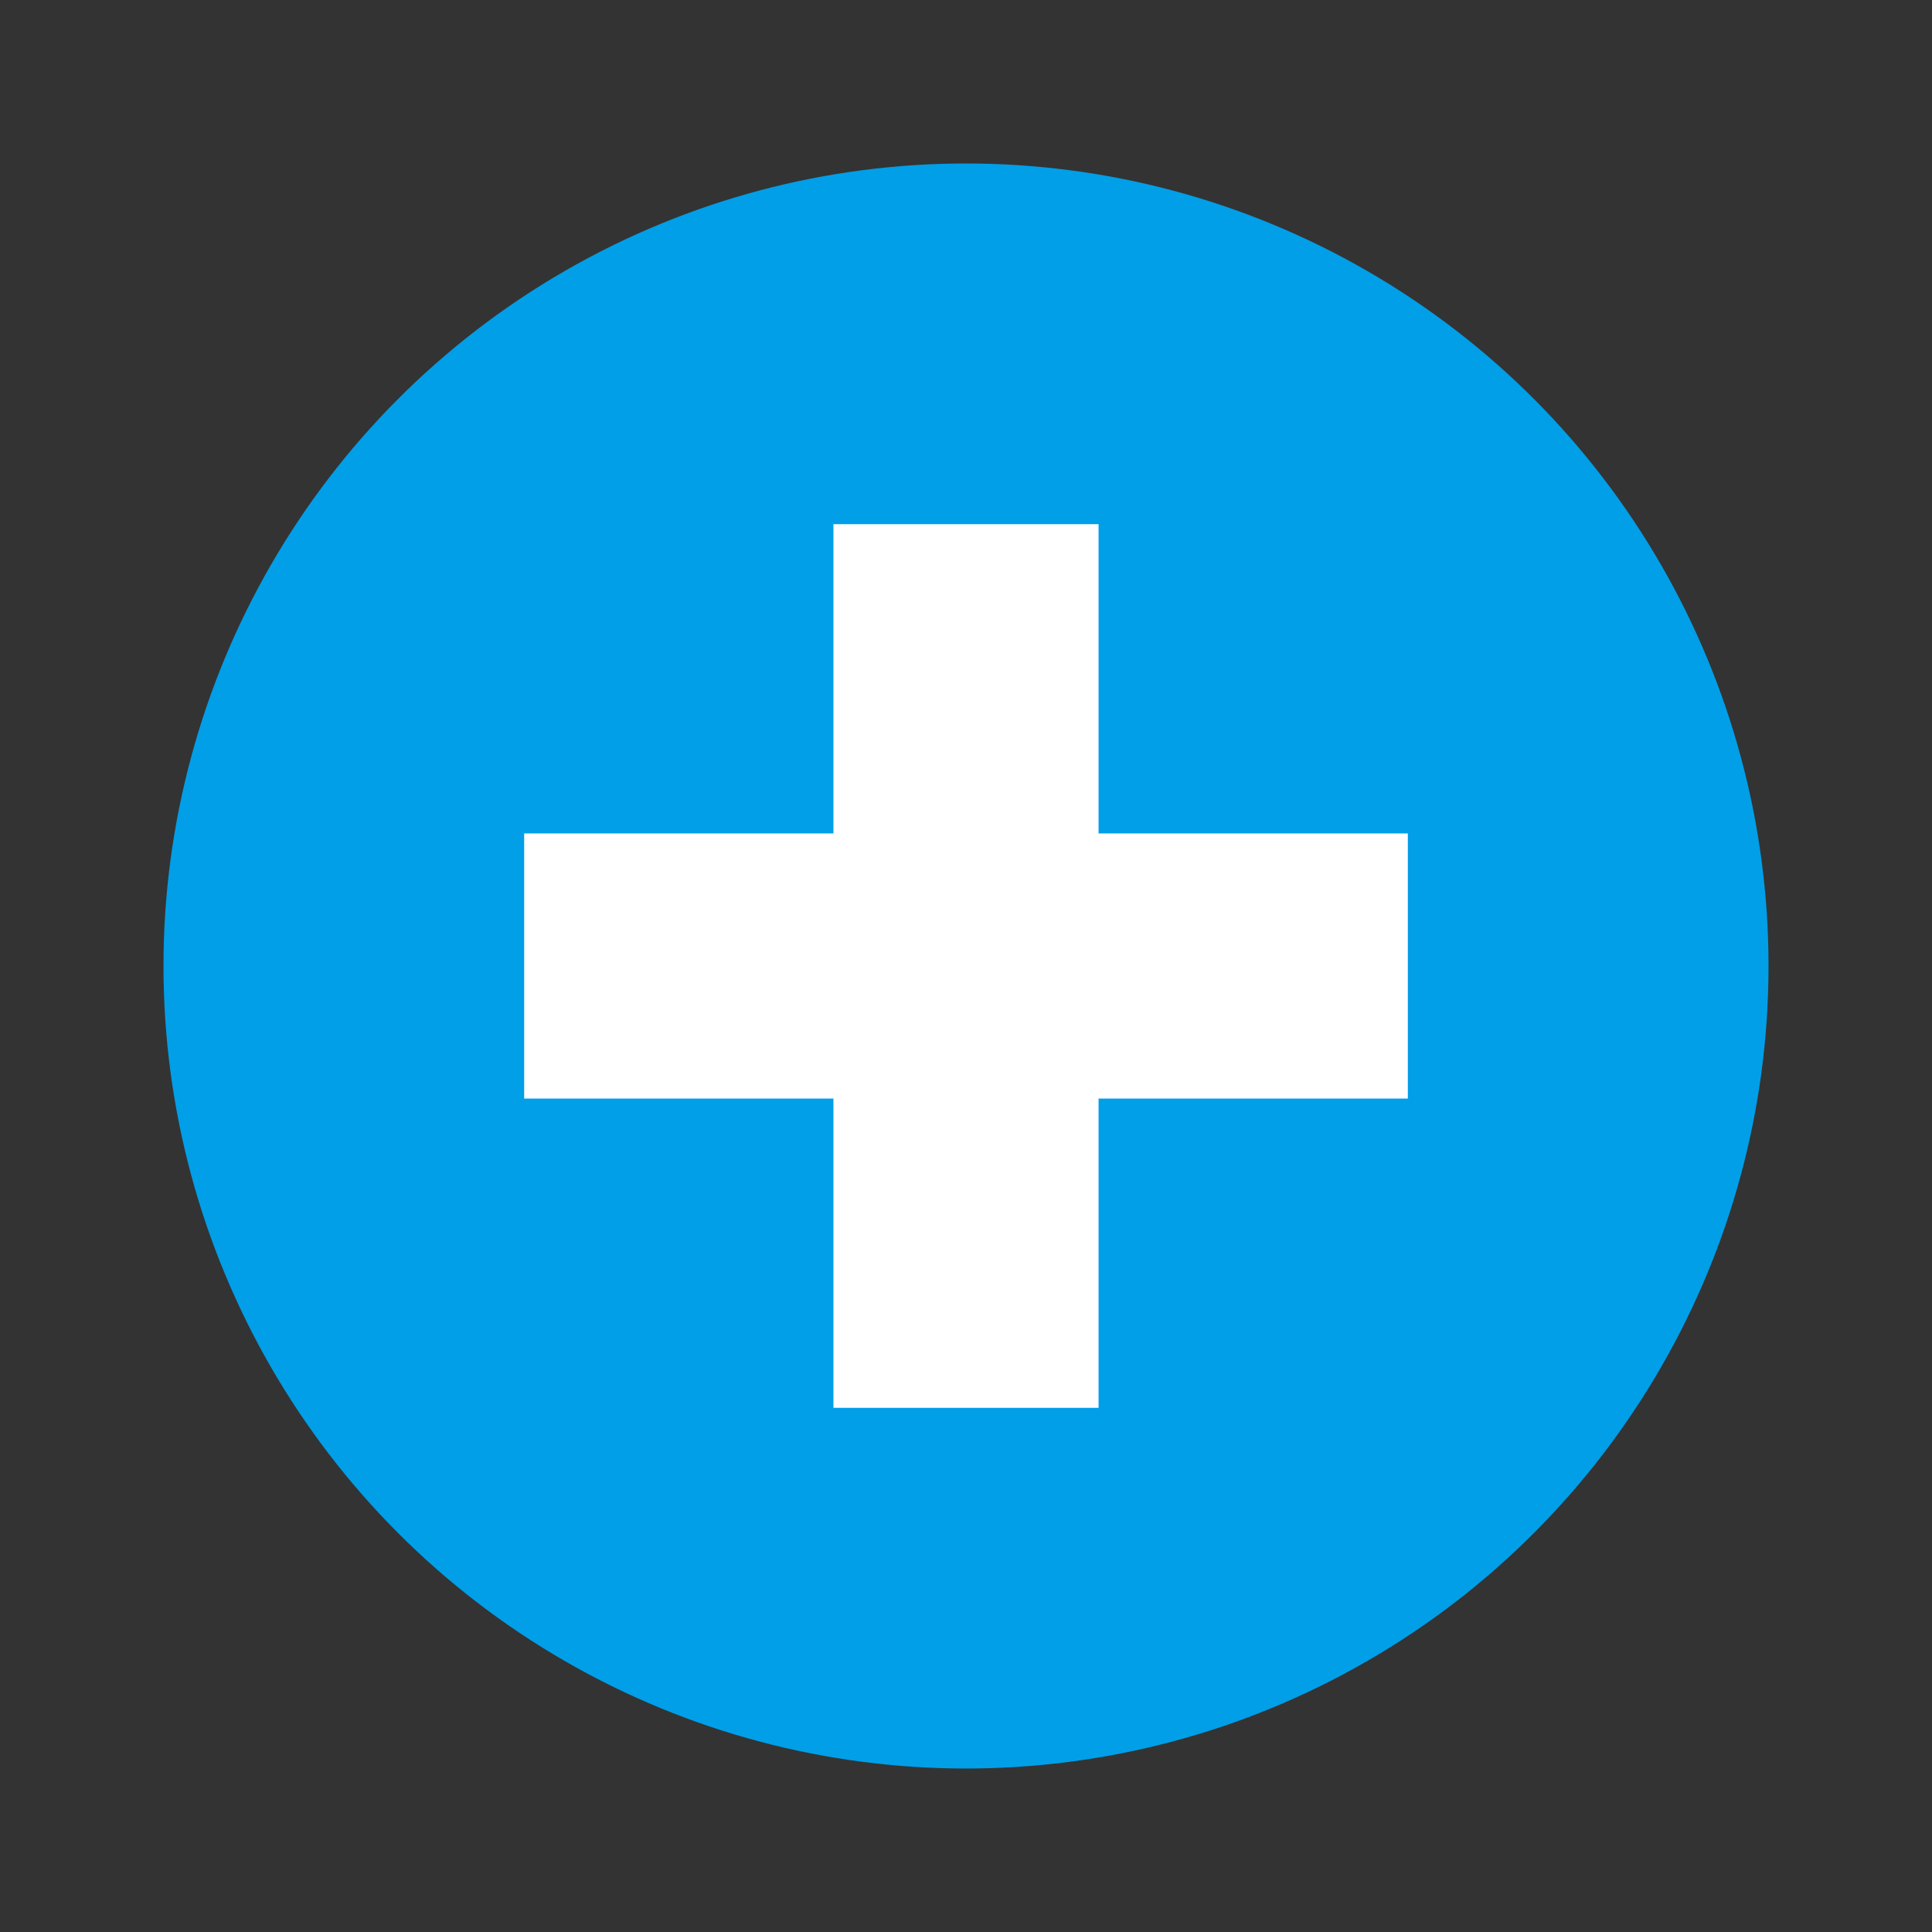
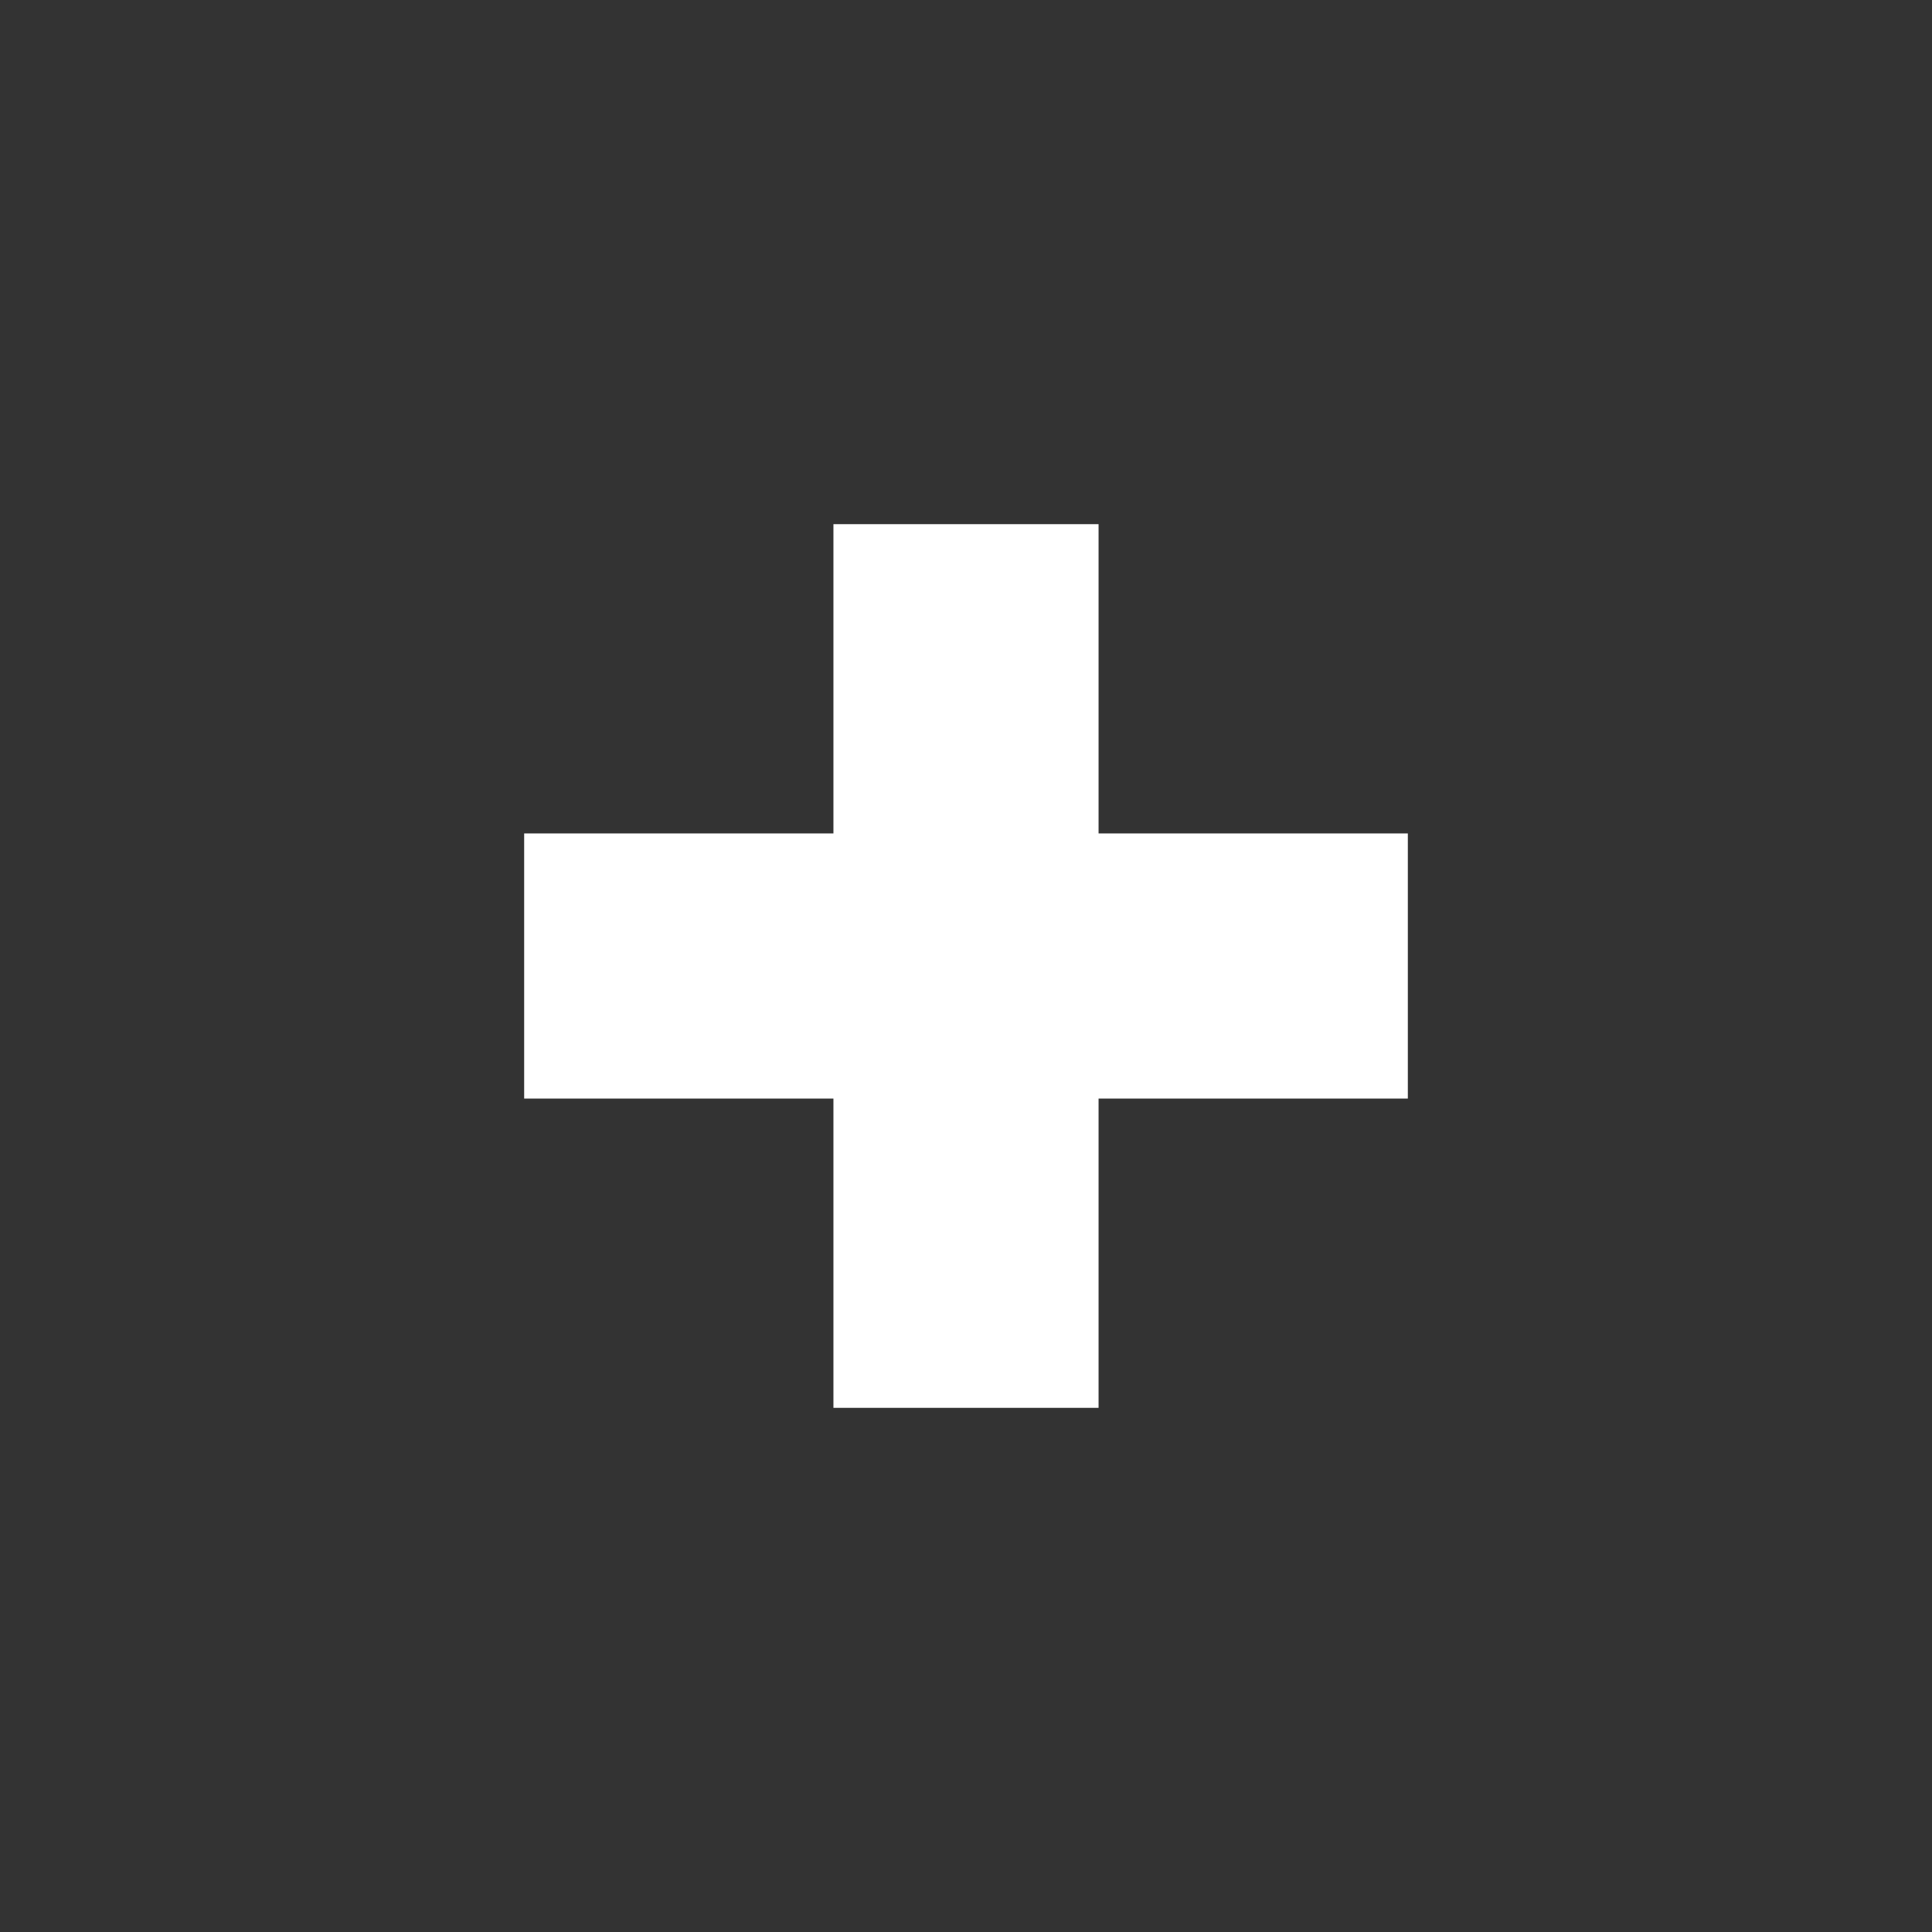
<svg xmlns="http://www.w3.org/2000/svg" id="_レイヤー_2" viewBox="0 0 130 130">
  <rect x="0" y="0" width="130" height="130" fill="#333333" stroke="none" />
  <defs>
    <style>.cls-1{fill:none;}.cls-1,.cls-2,.cls-3{stroke-width:0px;}.cls-2{fill:#fff;}.cls-3{fill:#009fe8;}</style>
  </defs>
  <g id="_レイヤー_2-2">
-     <circle class="cls-3" cx="65" cy="65" r="54" />
    <polygon class="cls-2" points="73.92 94.73 73.92 73.92 94.73 73.92 94.73 56.08 73.92 56.08 73.92 35.27 56.08 35.27 56.08 56.08 35.27 56.08 35.27 73.92 56.08 73.92 56.08 94.73 73.92 94.73" />
    <rect class="cls-1" width="130" height="130" />
  </g>
</svg>